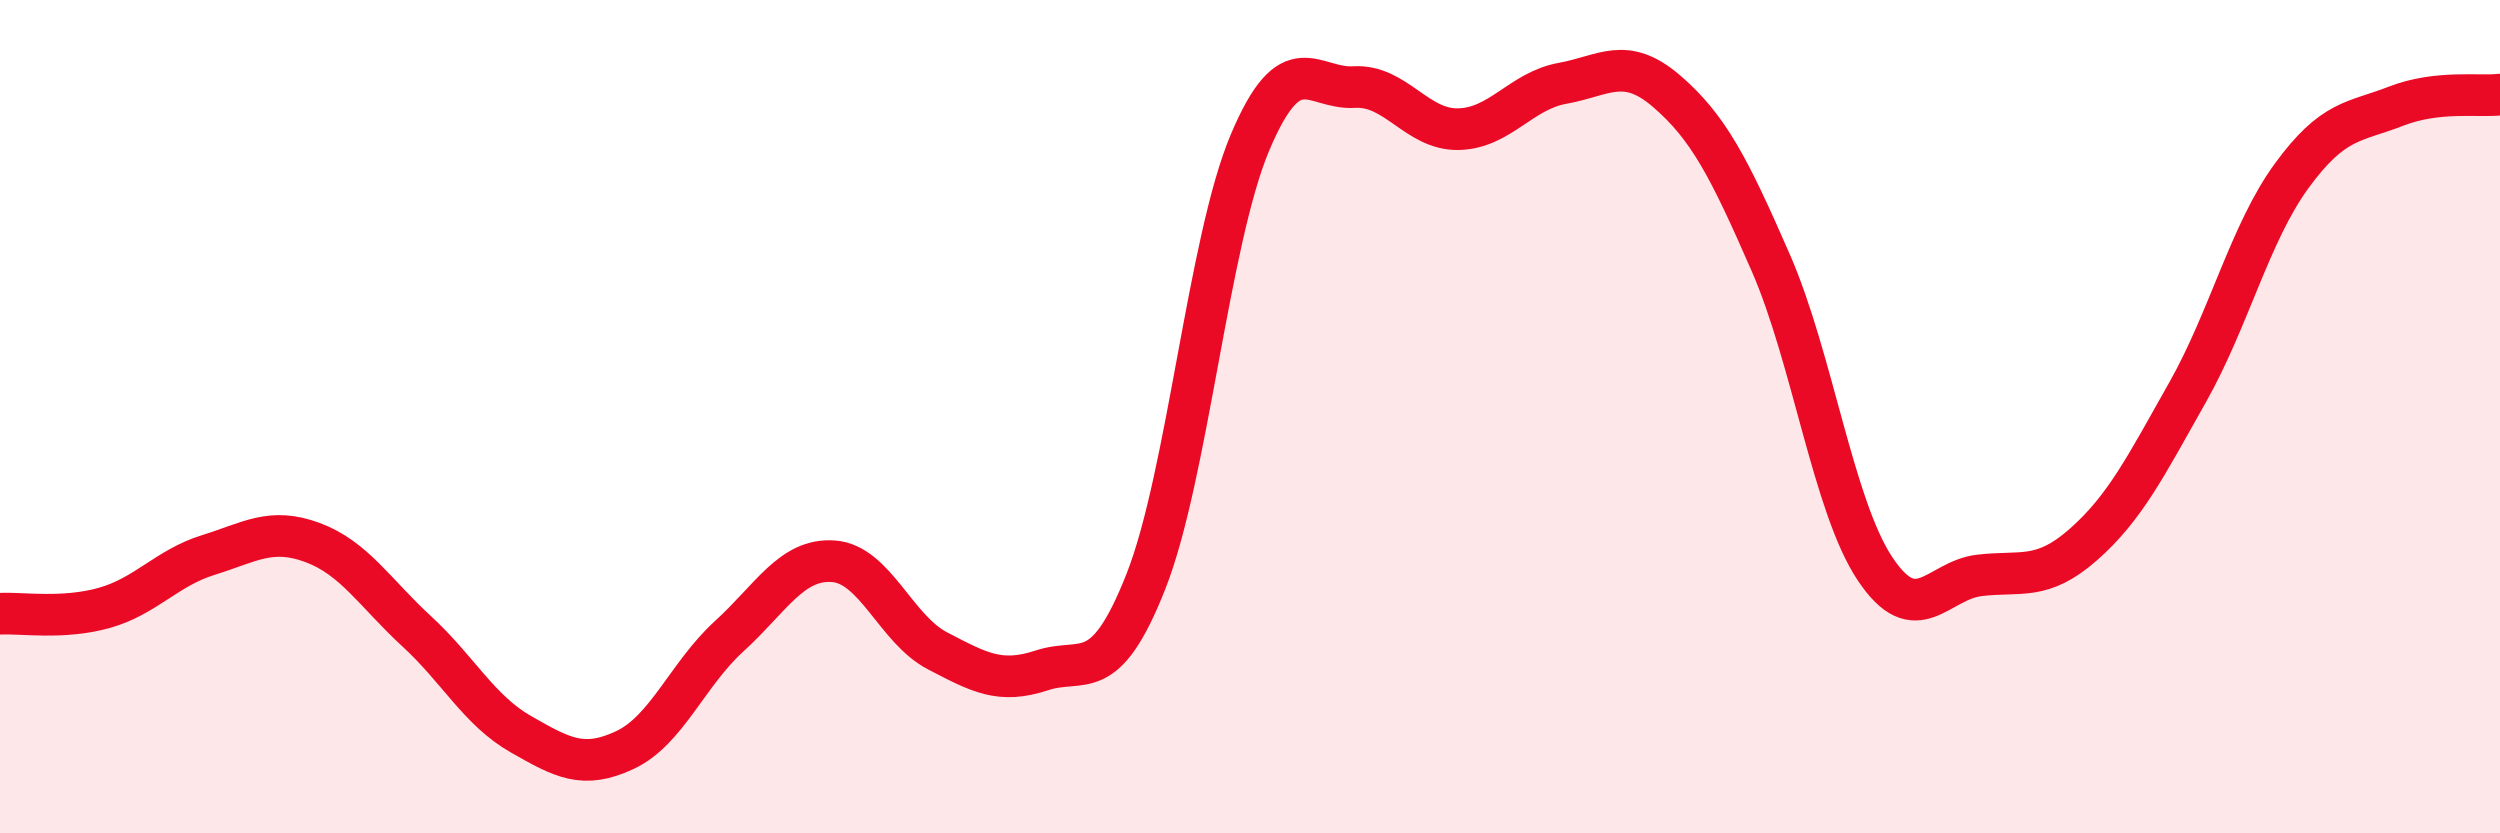
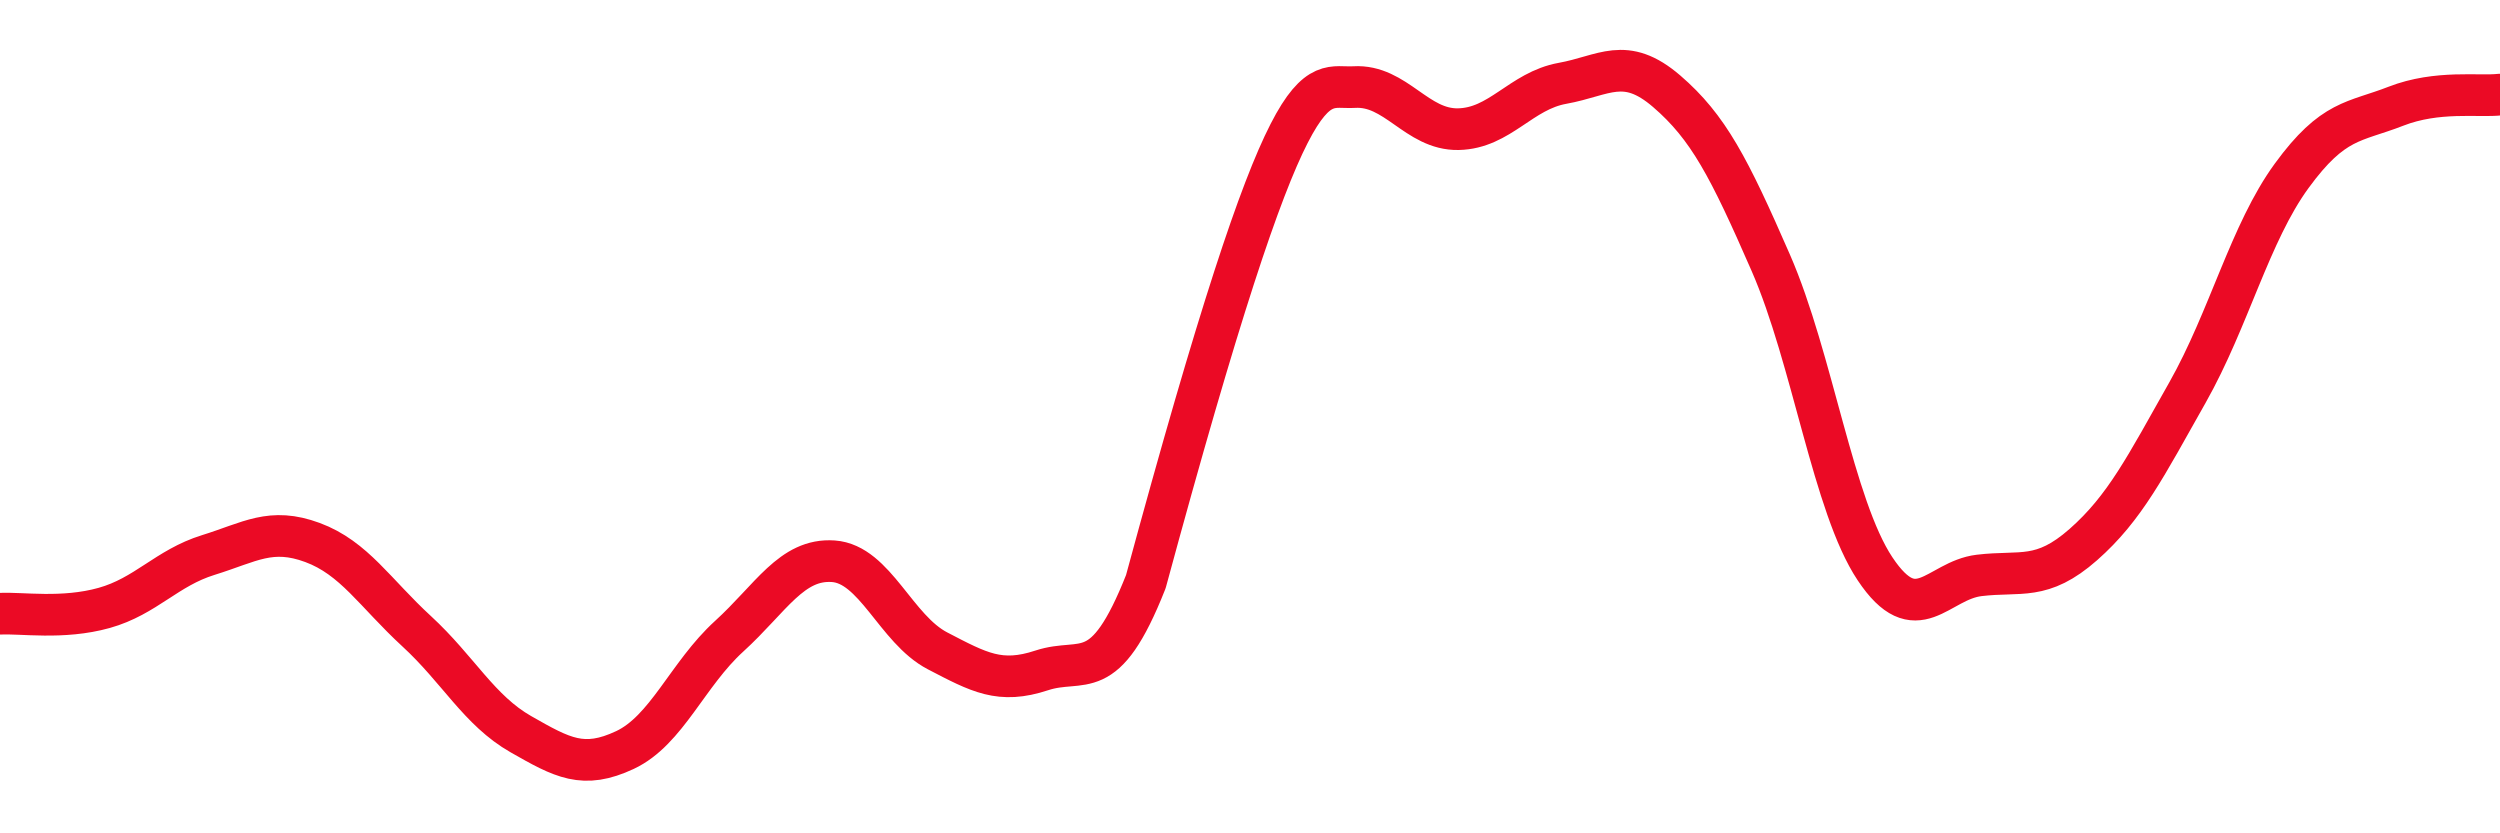
<svg xmlns="http://www.w3.org/2000/svg" width="60" height="20" viewBox="0 0 60 20">
-   <path d="M 0,14.73 C 0.5,14.7 1.5,14.87 2.5,14.59 C 3.5,14.31 4,13.63 5,13.32 C 6,13.01 6.5,12.65 7.5,13.02 C 8.5,13.39 9,14.23 10,15.15 C 11,16.07 11.5,17.05 12.5,17.62 C 13.5,18.19 14,18.47 15,18 C 16,17.53 16.5,16.18 17.5,15.27 C 18.5,14.36 19,13.4 20,13.47 C 21,13.54 21.5,15.1 22.5,15.62 C 23.5,16.14 24,16.42 25,16.09 C 26,15.76 26.5,16.49 27.5,13.96 C 28.5,11.43 29,5.79 30,3.42 C 31,1.05 31.5,2.15 32.5,2.09 C 33.5,2.03 34,3.12 35,3.1 C 36,3.08 36.5,2.18 37.5,2 C 38.5,1.82 39,1.33 40,2.19 C 41,3.05 41.5,4.02 42.5,6.31 C 43.5,8.6 44,12.15 45,13.65 C 46,15.15 46.5,13.93 47.5,13.81 C 48.5,13.69 49,13.95 50,13.07 C 51,12.19 51.5,11.19 52.5,9.42 C 53.5,7.65 54,5.59 55,4.22 C 56,2.85 56.5,2.94 57.5,2.55 C 58.5,2.16 59.5,2.33 60,2.27L60 20L0 20Z" fill="#EB0A25" opacity="0.1" stroke-linecap="round" stroke-linejoin="round" />
-   <path d="M 0,14.73 C 0.5,14.7 1.5,14.87 2.5,14.59 C 3.5,14.31 4,13.63 5,13.32 C 6,13.01 6.5,12.65 7.5,13.02 C 8.5,13.39 9,14.23 10,15.15 C 11,16.07 11.5,17.05 12.5,17.62 C 13.5,18.19 14,18.47 15,18 C 16,17.53 16.5,16.18 17.5,15.27 C 18.5,14.36 19,13.4 20,13.47 C 21,13.54 21.5,15.1 22.5,15.62 C 23.5,16.14 24,16.42 25,16.09 C 26,15.76 26.5,16.49 27.5,13.96 C 28.5,11.43 29,5.79 30,3.42 C 31,1.05 31.5,2.15 32.5,2.09 C 33.5,2.03 34,3.12 35,3.1 C 36,3.08 36.5,2.18 37.5,2 C 38.5,1.82 39,1.33 40,2.19 C 41,3.05 41.5,4.02 42.5,6.31 C 43.5,8.6 44,12.15 45,13.65 C 46,15.15 46.5,13.93 47.5,13.81 C 48.5,13.69 49,13.95 50,13.07 C 51,12.19 51.5,11.19 52.5,9.42 C 53.5,7.65 54,5.59 55,4.22 C 56,2.85 56.5,2.94 57.5,2.55 C 58.5,2.16 59.5,2.33 60,2.27" stroke="#EB0A25" stroke-width="1" fill="none" stroke-linecap="round" stroke-linejoin="round" />
+   <path d="M 0,14.73 C 0.5,14.7 1.5,14.87 2.5,14.59 C 3.5,14.31 4,13.63 5,13.32 C 6,13.01 6.5,12.65 7.5,13.02 C 8.5,13.39 9,14.23 10,15.15 C 11,16.07 11.5,17.05 12.5,17.62 C 13.5,18.19 14,18.47 15,18 C 16,17.53 16.5,16.18 17.5,15.27 C 18.5,14.36 19,13.4 20,13.47 C 21,13.54 21.5,15.1 22.5,15.62 C 23.5,16.14 24,16.42 25,16.09 C 26,15.76 26.5,16.49 27.5,13.96 C 31,1.05 31.5,2.15 32.5,2.09 C 33.5,2.03 34,3.12 35,3.1 C 36,3.08 36.5,2.18 37.5,2 C 38.5,1.82 39,1.33 40,2.19 C 41,3.05 41.5,4.02 42.5,6.31 C 43.5,8.6 44,12.15 45,13.65 C 46,15.15 46.5,13.93 47.5,13.81 C 48.5,13.69 49,13.95 50,13.07 C 51,12.19 51.5,11.19 52.5,9.42 C 53.5,7.65 54,5.59 55,4.22 C 56,2.85 56.5,2.94 57.5,2.55 C 58.5,2.16 59.5,2.33 60,2.27" stroke="#EB0A25" stroke-width="1" fill="none" stroke-linecap="round" stroke-linejoin="round" />
</svg>